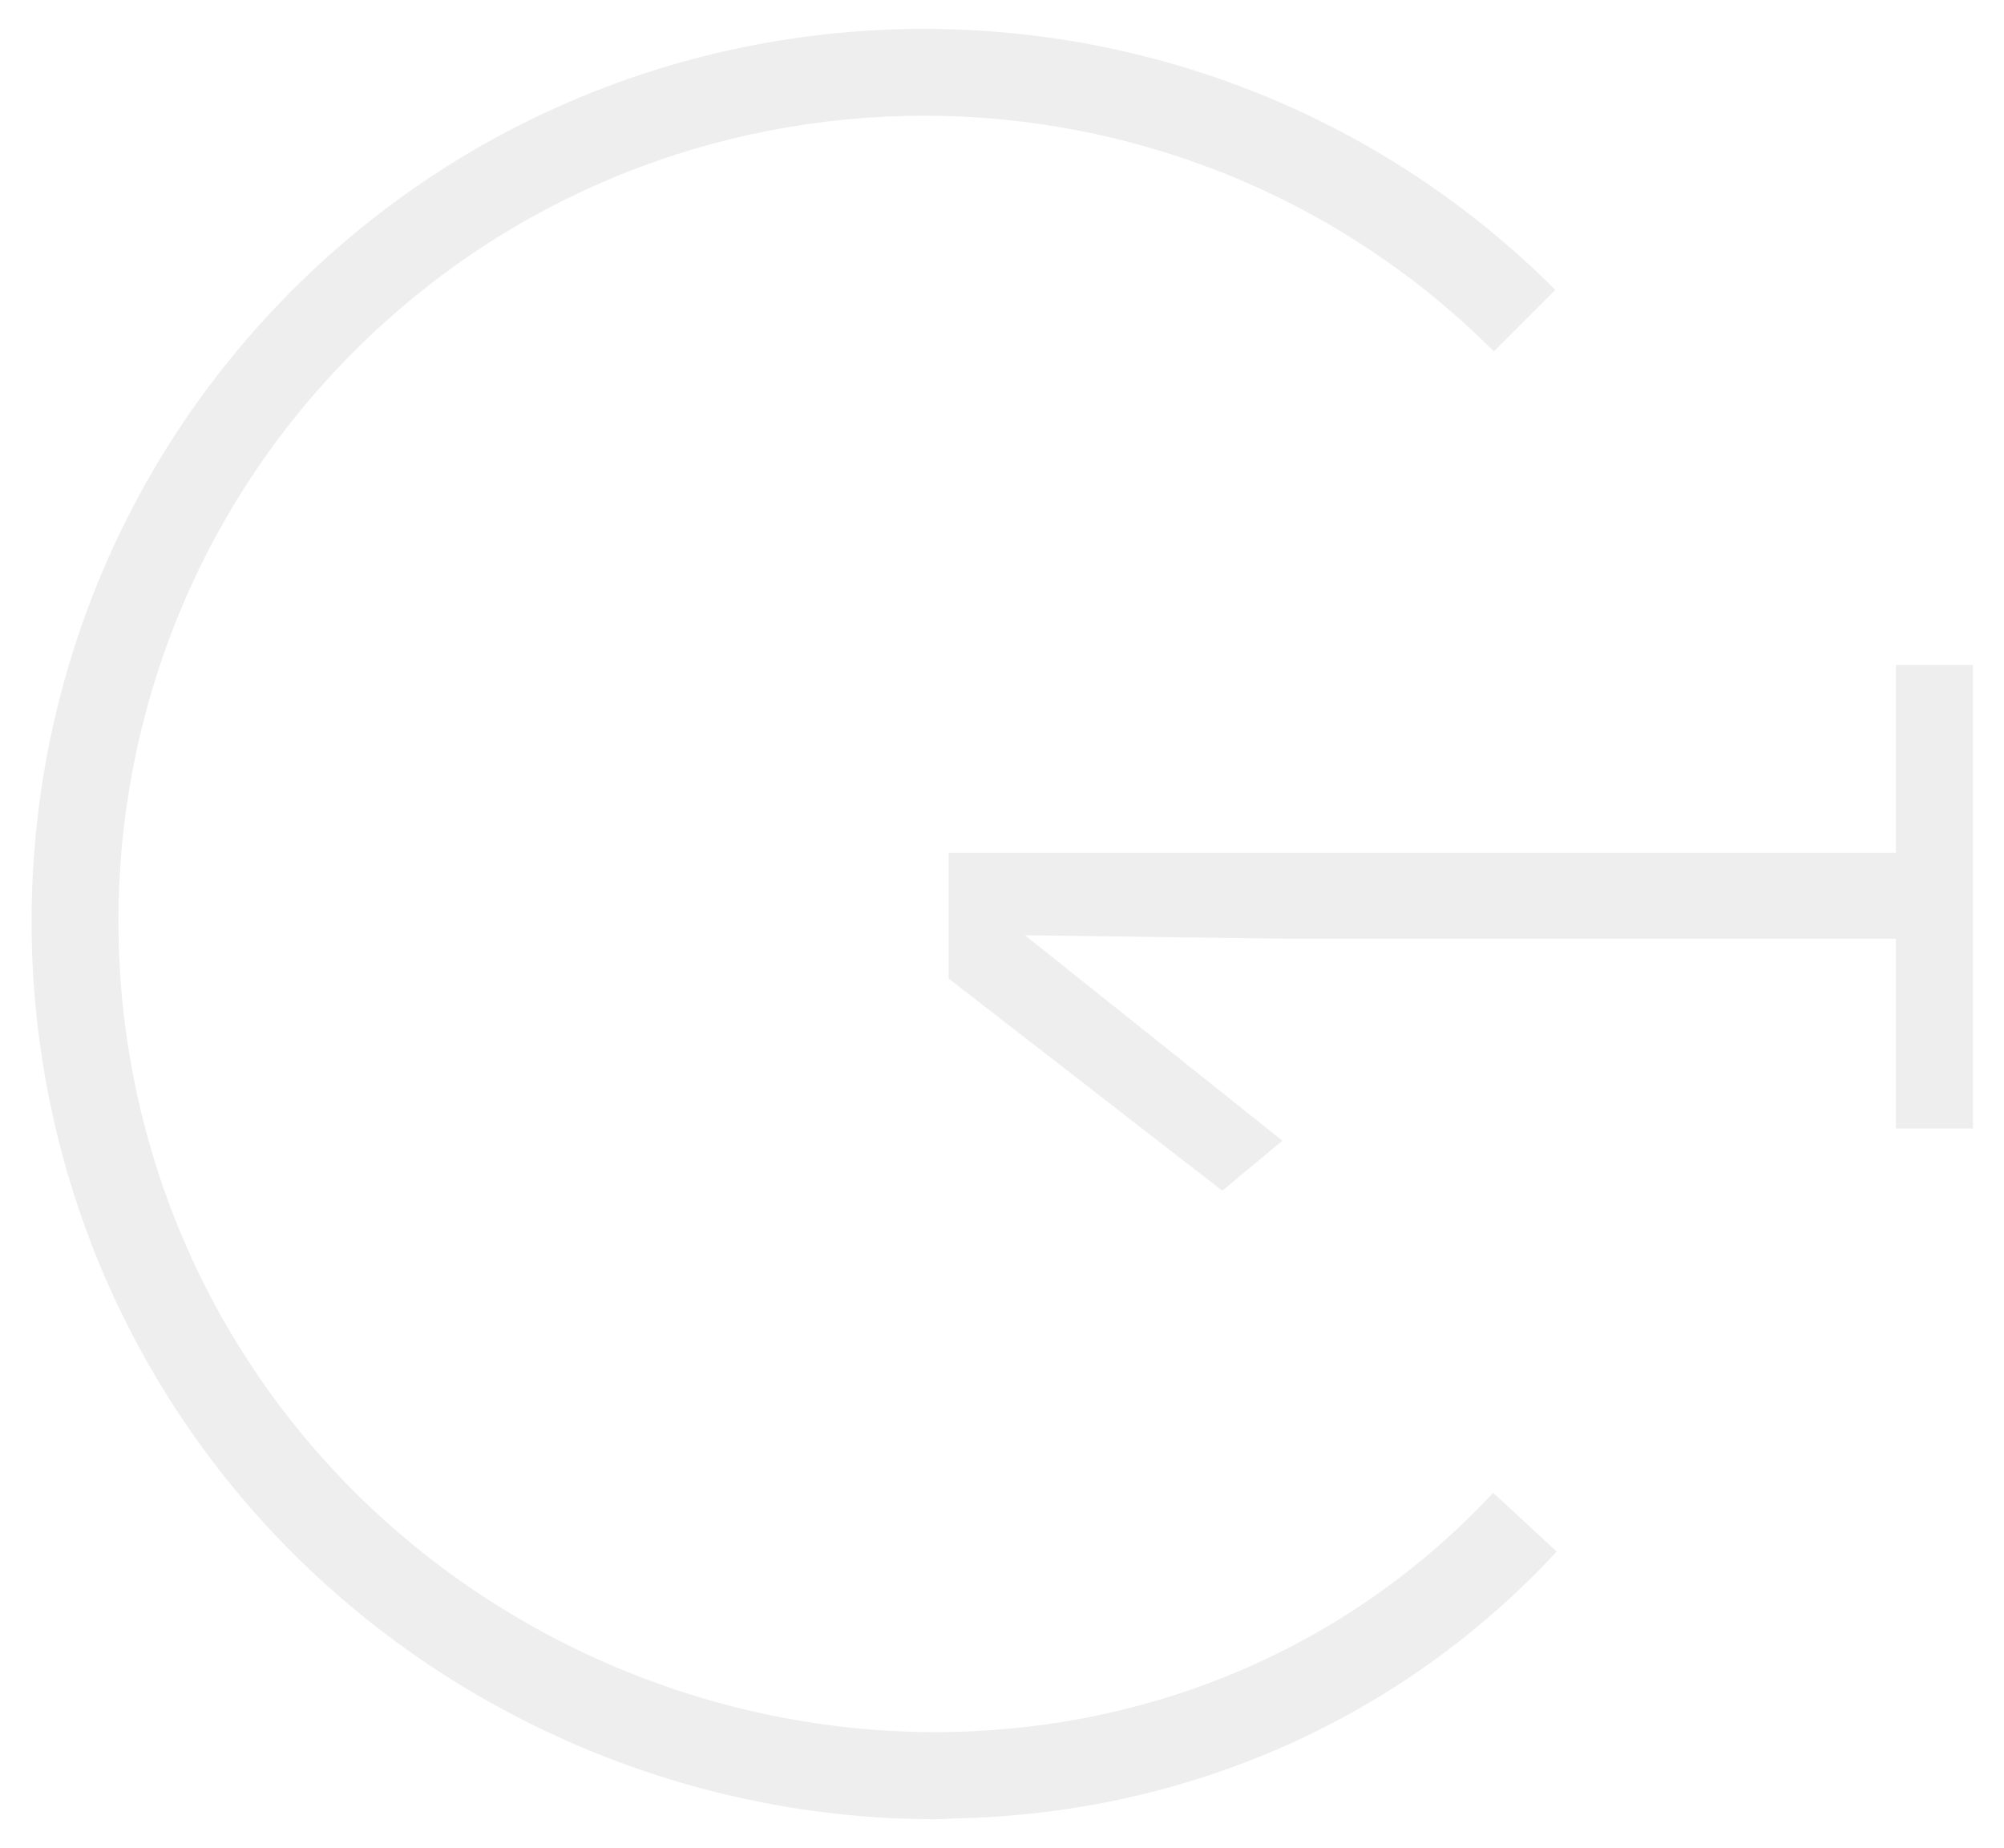
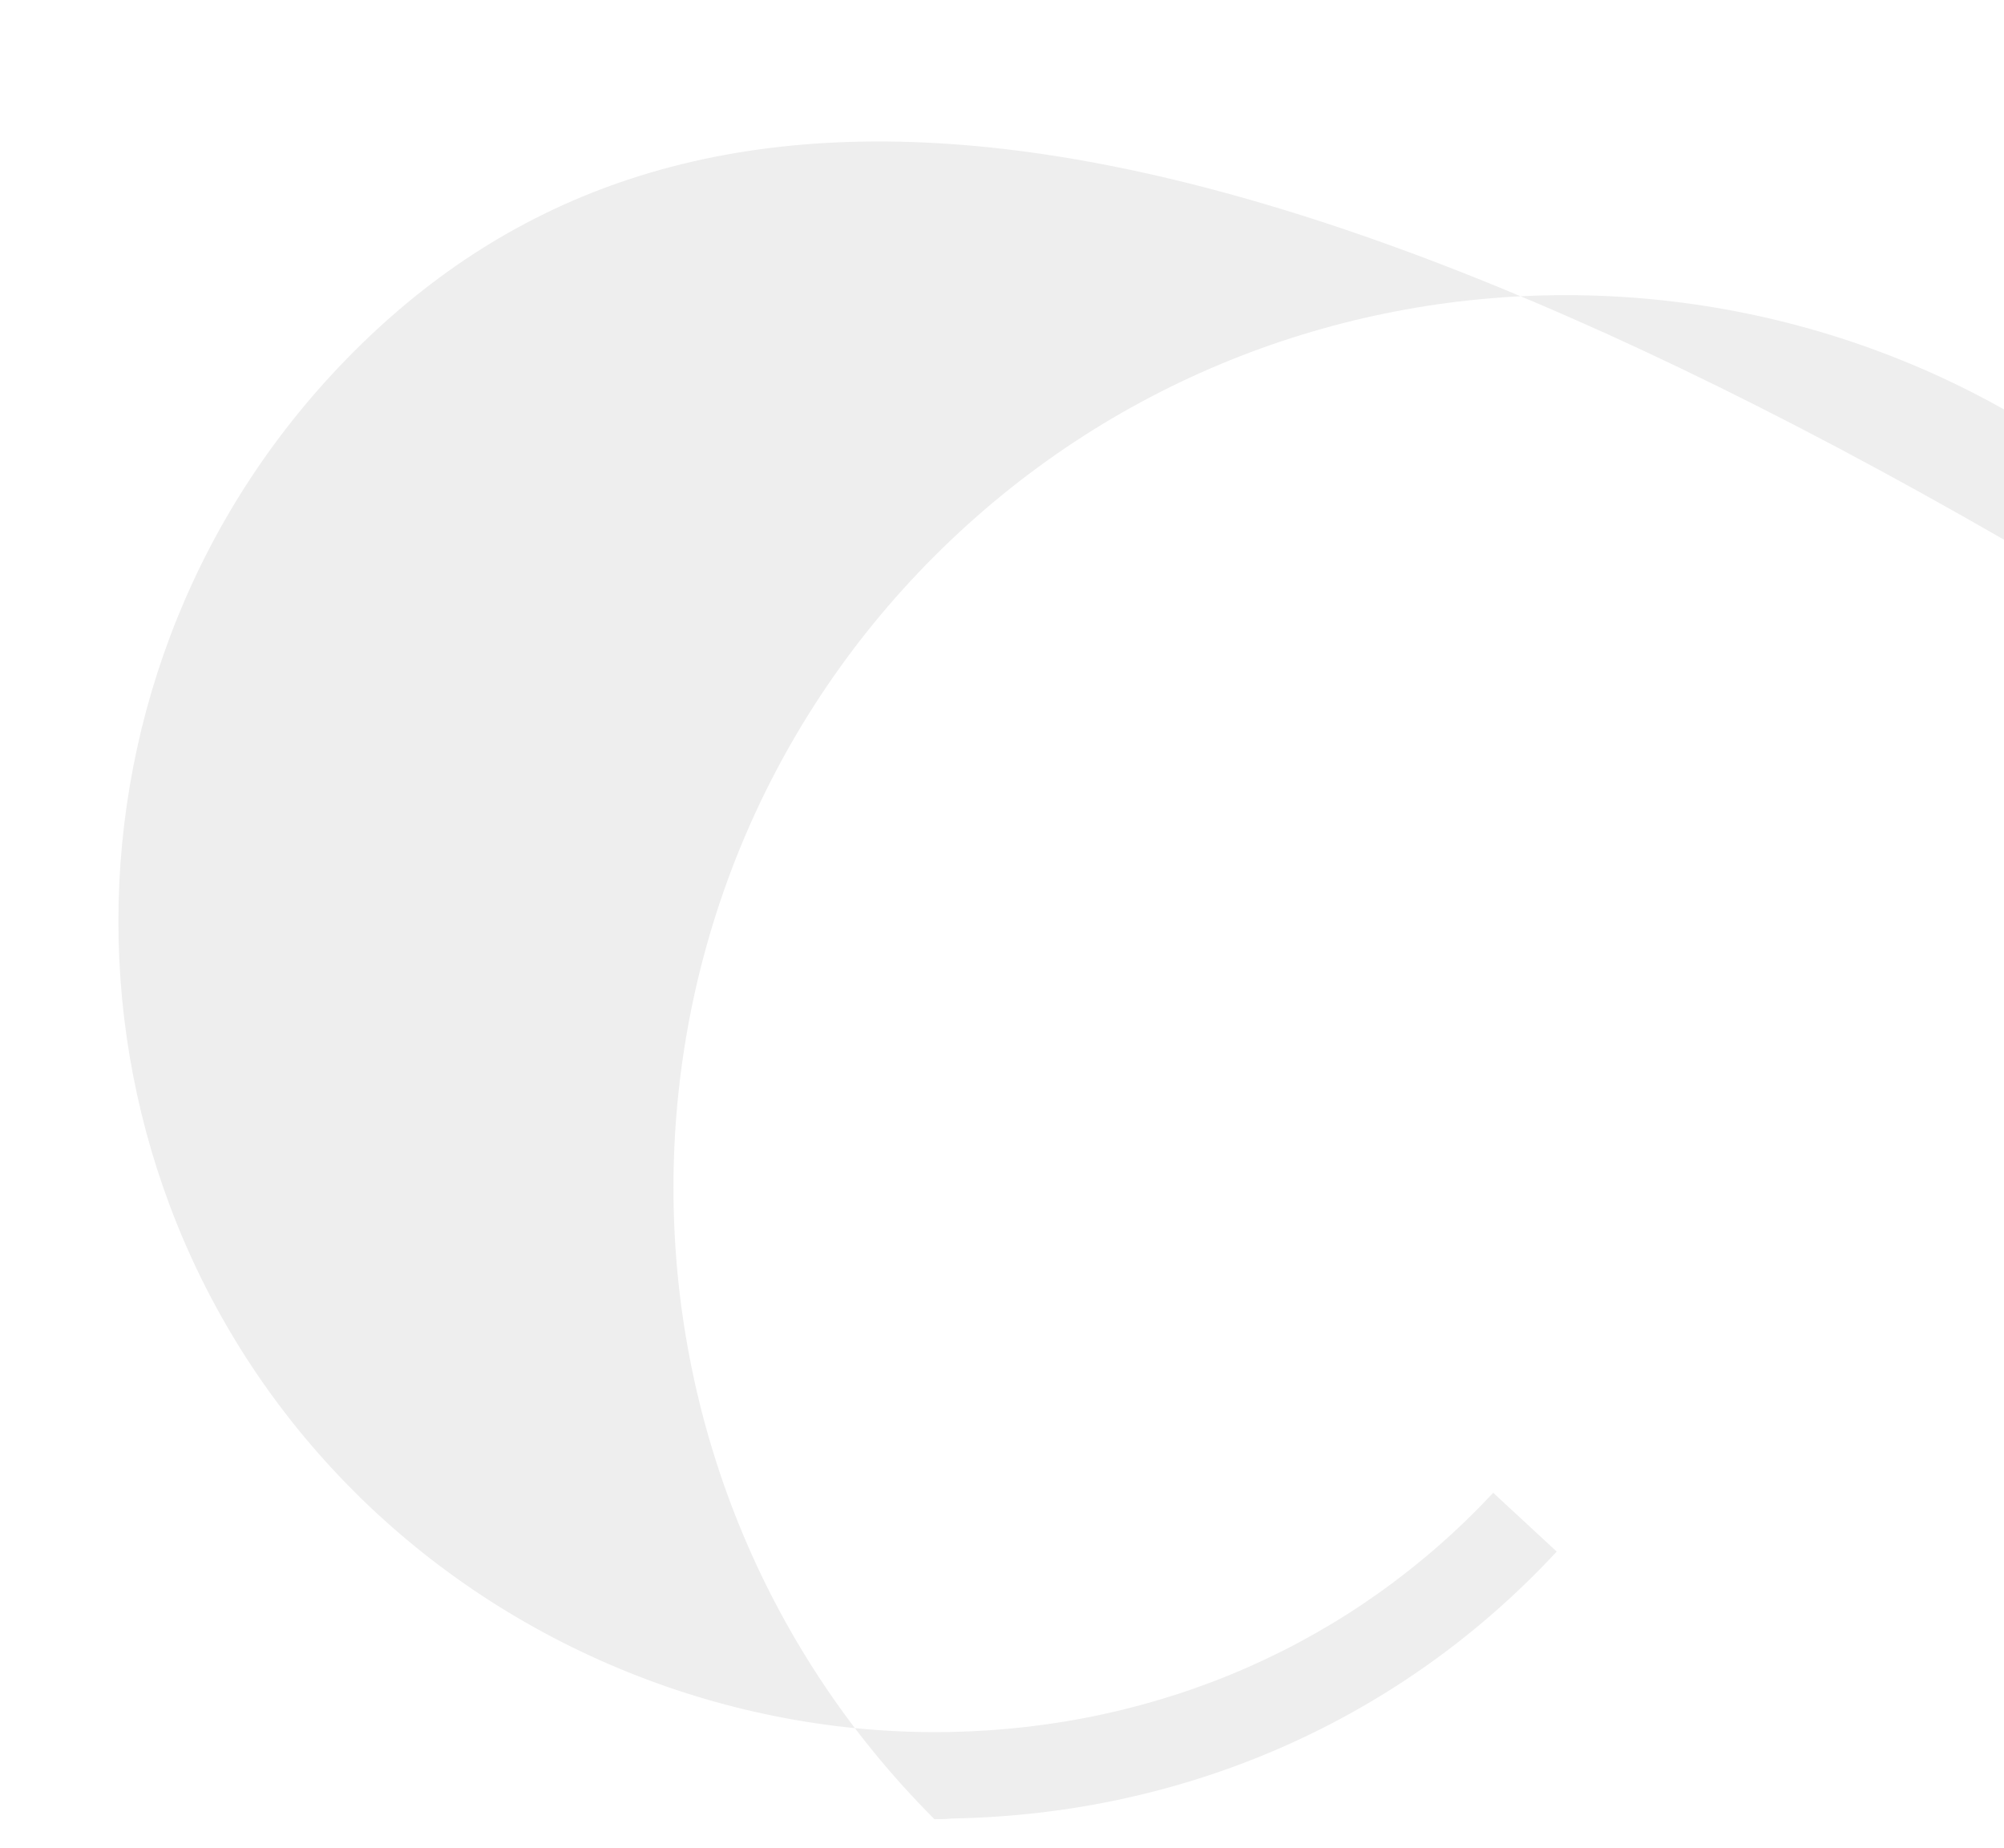
<svg xmlns="http://www.w3.org/2000/svg" version="1.1" id="Layer_1" x="0px" y="0px" viewBox="0 0 296.6 273.5" style="enable-background:new 0 0 296.6 273.5;" xml:space="preserve">
  <style type="text/css">
	.st0{opacity:7.000000e-02;}
	.st1{fill:#EE7203;}
	.st2{fill:#DADADA;}
	.st3{fill:#2B2523;}
	.st4{fill-rule:evenodd;clip-rule:evenodd;fill:#FFFFFF;}
	.st5{fill:#FFFFFF;}
	.st6{fill:#C6C6C6;}
</style>
  <g>
    <g class="st0">
      <g>
        <g>
-           <path d="M138.3,269.2c-35.4,0-69.9-14.3-95-39.4c-51.5-51.5-51.5-135.4,0-186.9c51.5-51.5,135.4-51.5,186.9,0l-9.1,9.1      C174.6,5.5,98.9,5.5,52.4,52c-46.5,46.5-46.5,122.2,0,168.7c23.2,23.2,55.4,36.2,88.2,35.6c31.2-0.6,59.7-13.2,80.4-35.4      l9.4,8.7c-23,24.8-54.8,38.9-89.5,39.5C140,269.2,139.2,269.2,138.3,269.2z" />
+           <path d="M138.3,269.2c-51.5-51.5-51.5-135.4,0-186.9c51.5-51.5,135.4-51.5,186.9,0l-9.1,9.1      C174.6,5.5,98.9,5.5,52.4,52c-46.5,46.5-46.5,122.2,0,168.7c23.2,23.2,55.4,36.2,88.2,35.6c31.2-0.6,59.7-13.2,80.4-35.4      l9.4,8.7c-23,24.8-54.8,38.9-89.5,39.5C140,269.2,139.2,269.2,138.3,269.2z" />
        </g>
      </g>
      <g>
        <g>
          <g>
-             <path d="M140.4,144.8l40.5,31.4l8.9-7.4l-38.1-30.4l37.8,0.5h91.1V167H292V98.4h-11.4v27.8H140.4V144.8z" />
-           </g>
+             </g>
        </g>
      </g>
    </g>
  </g>
</svg>